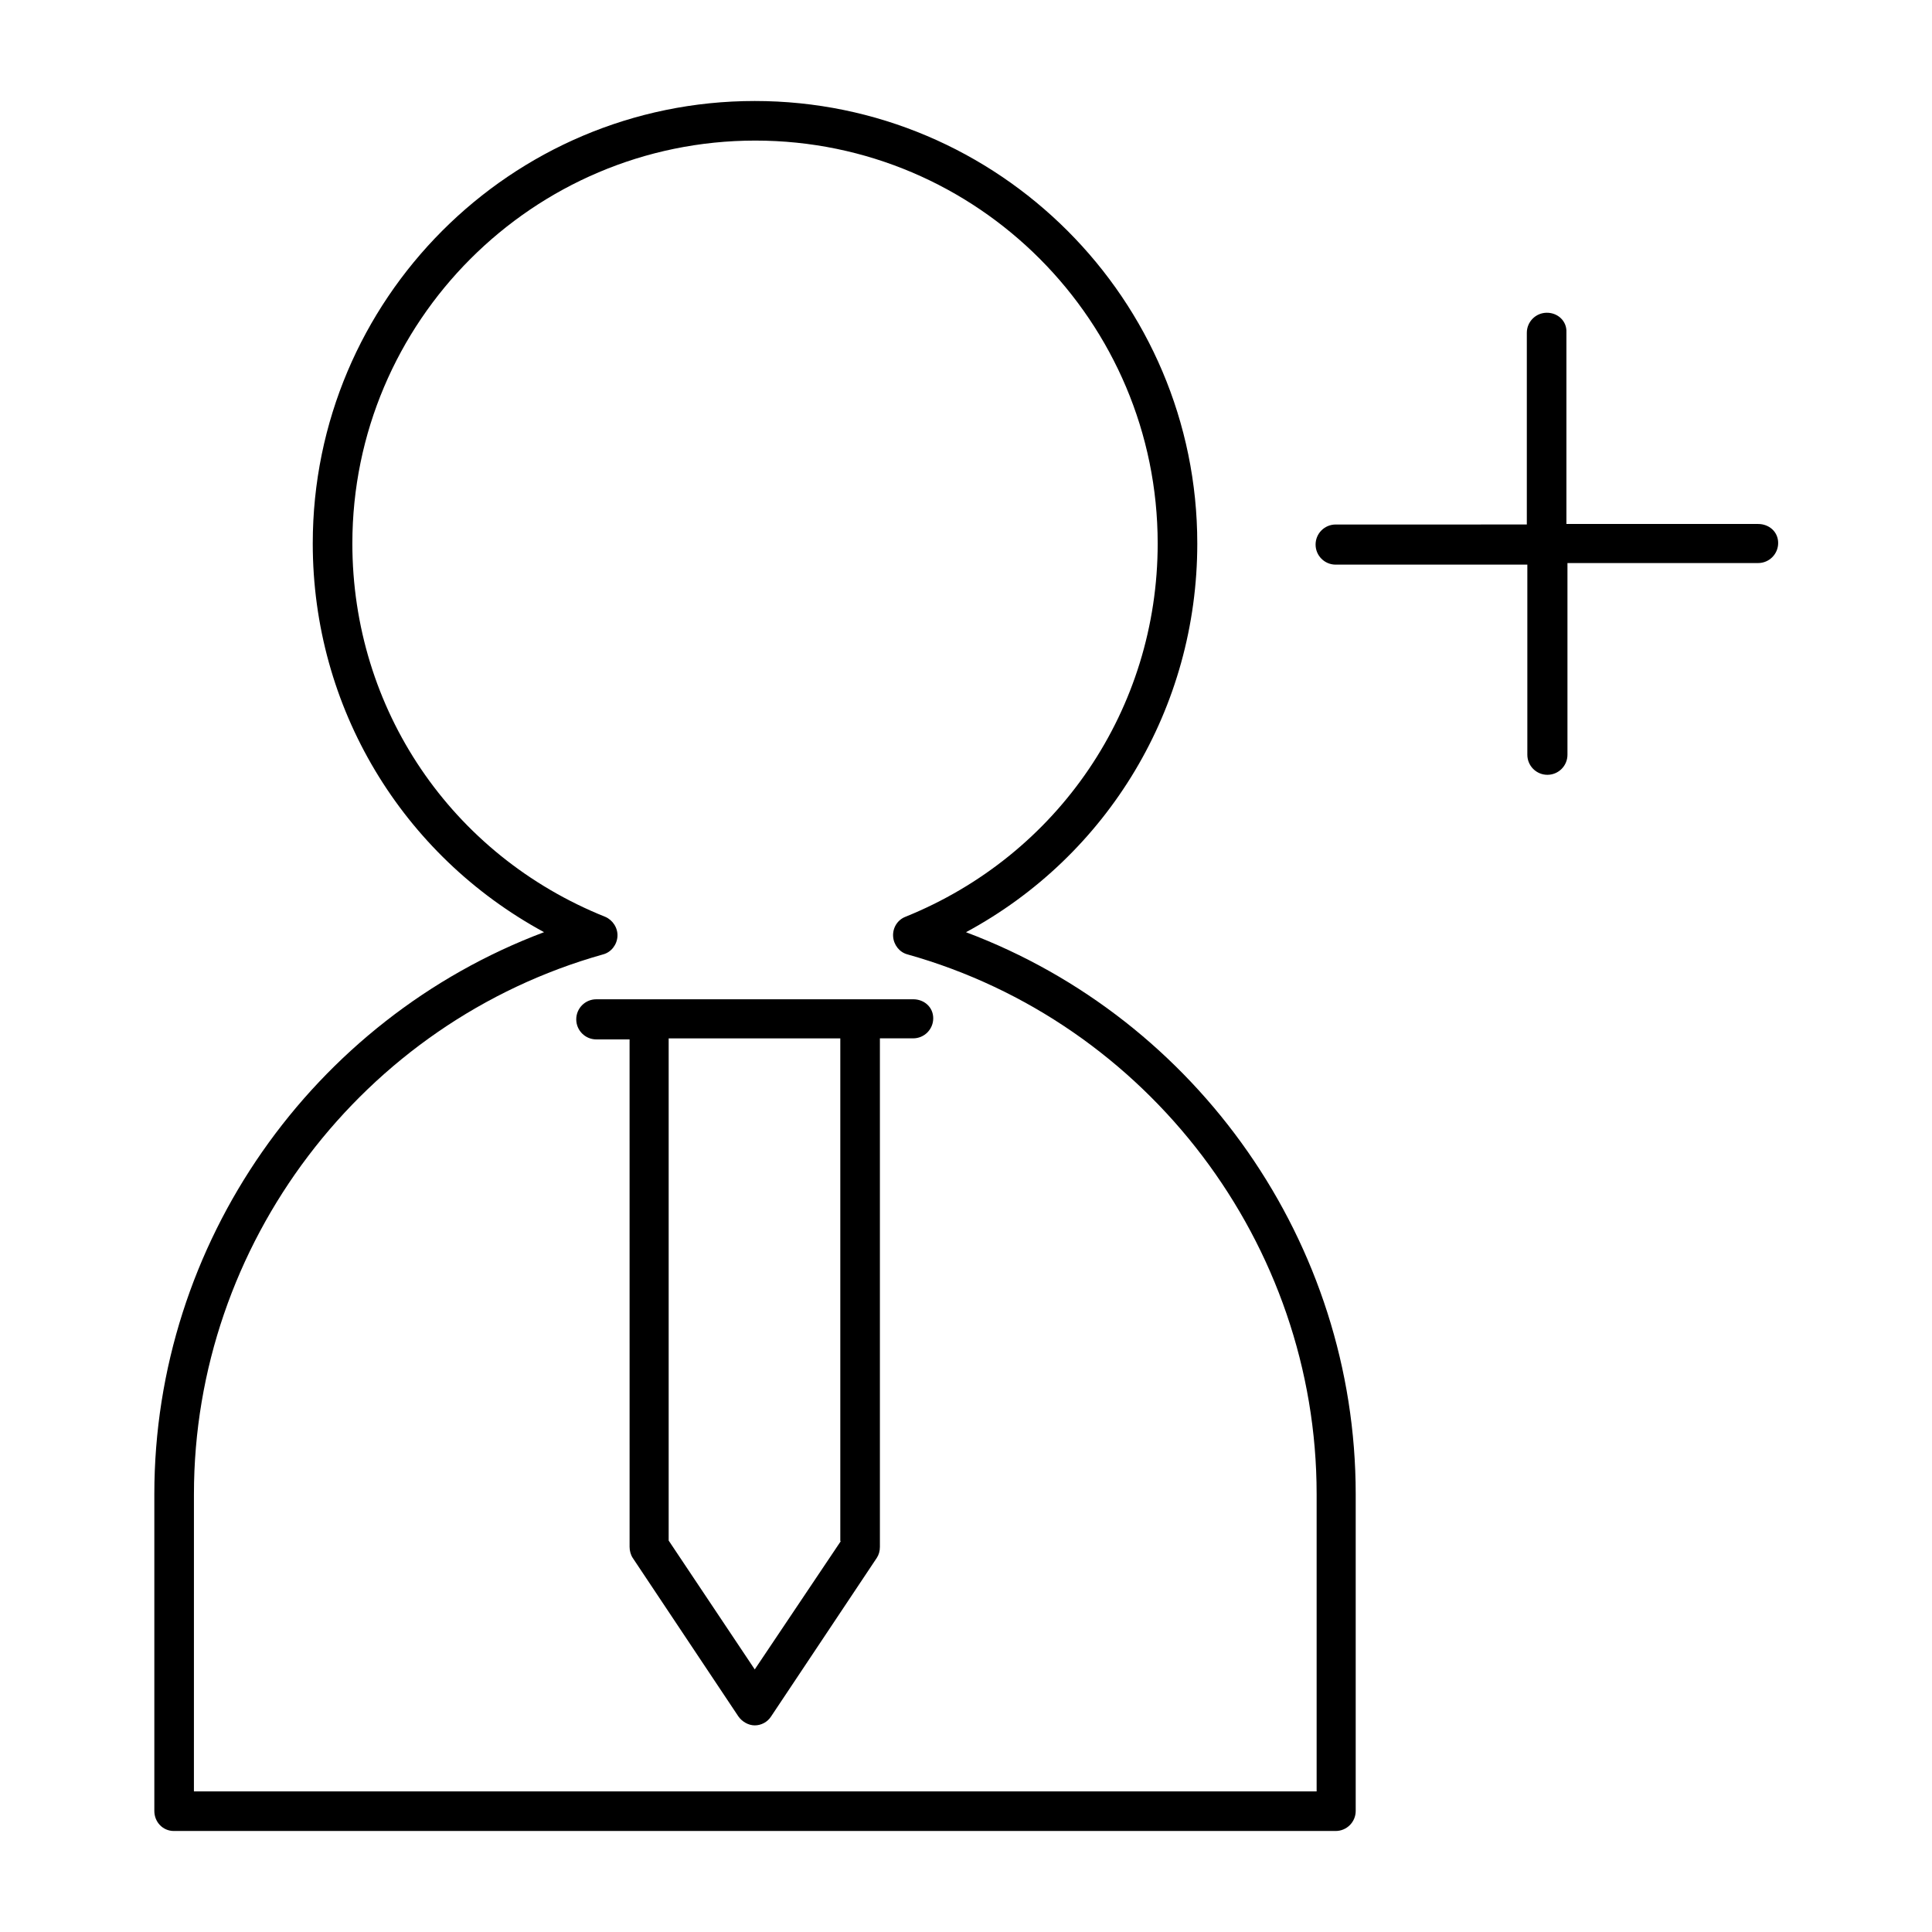
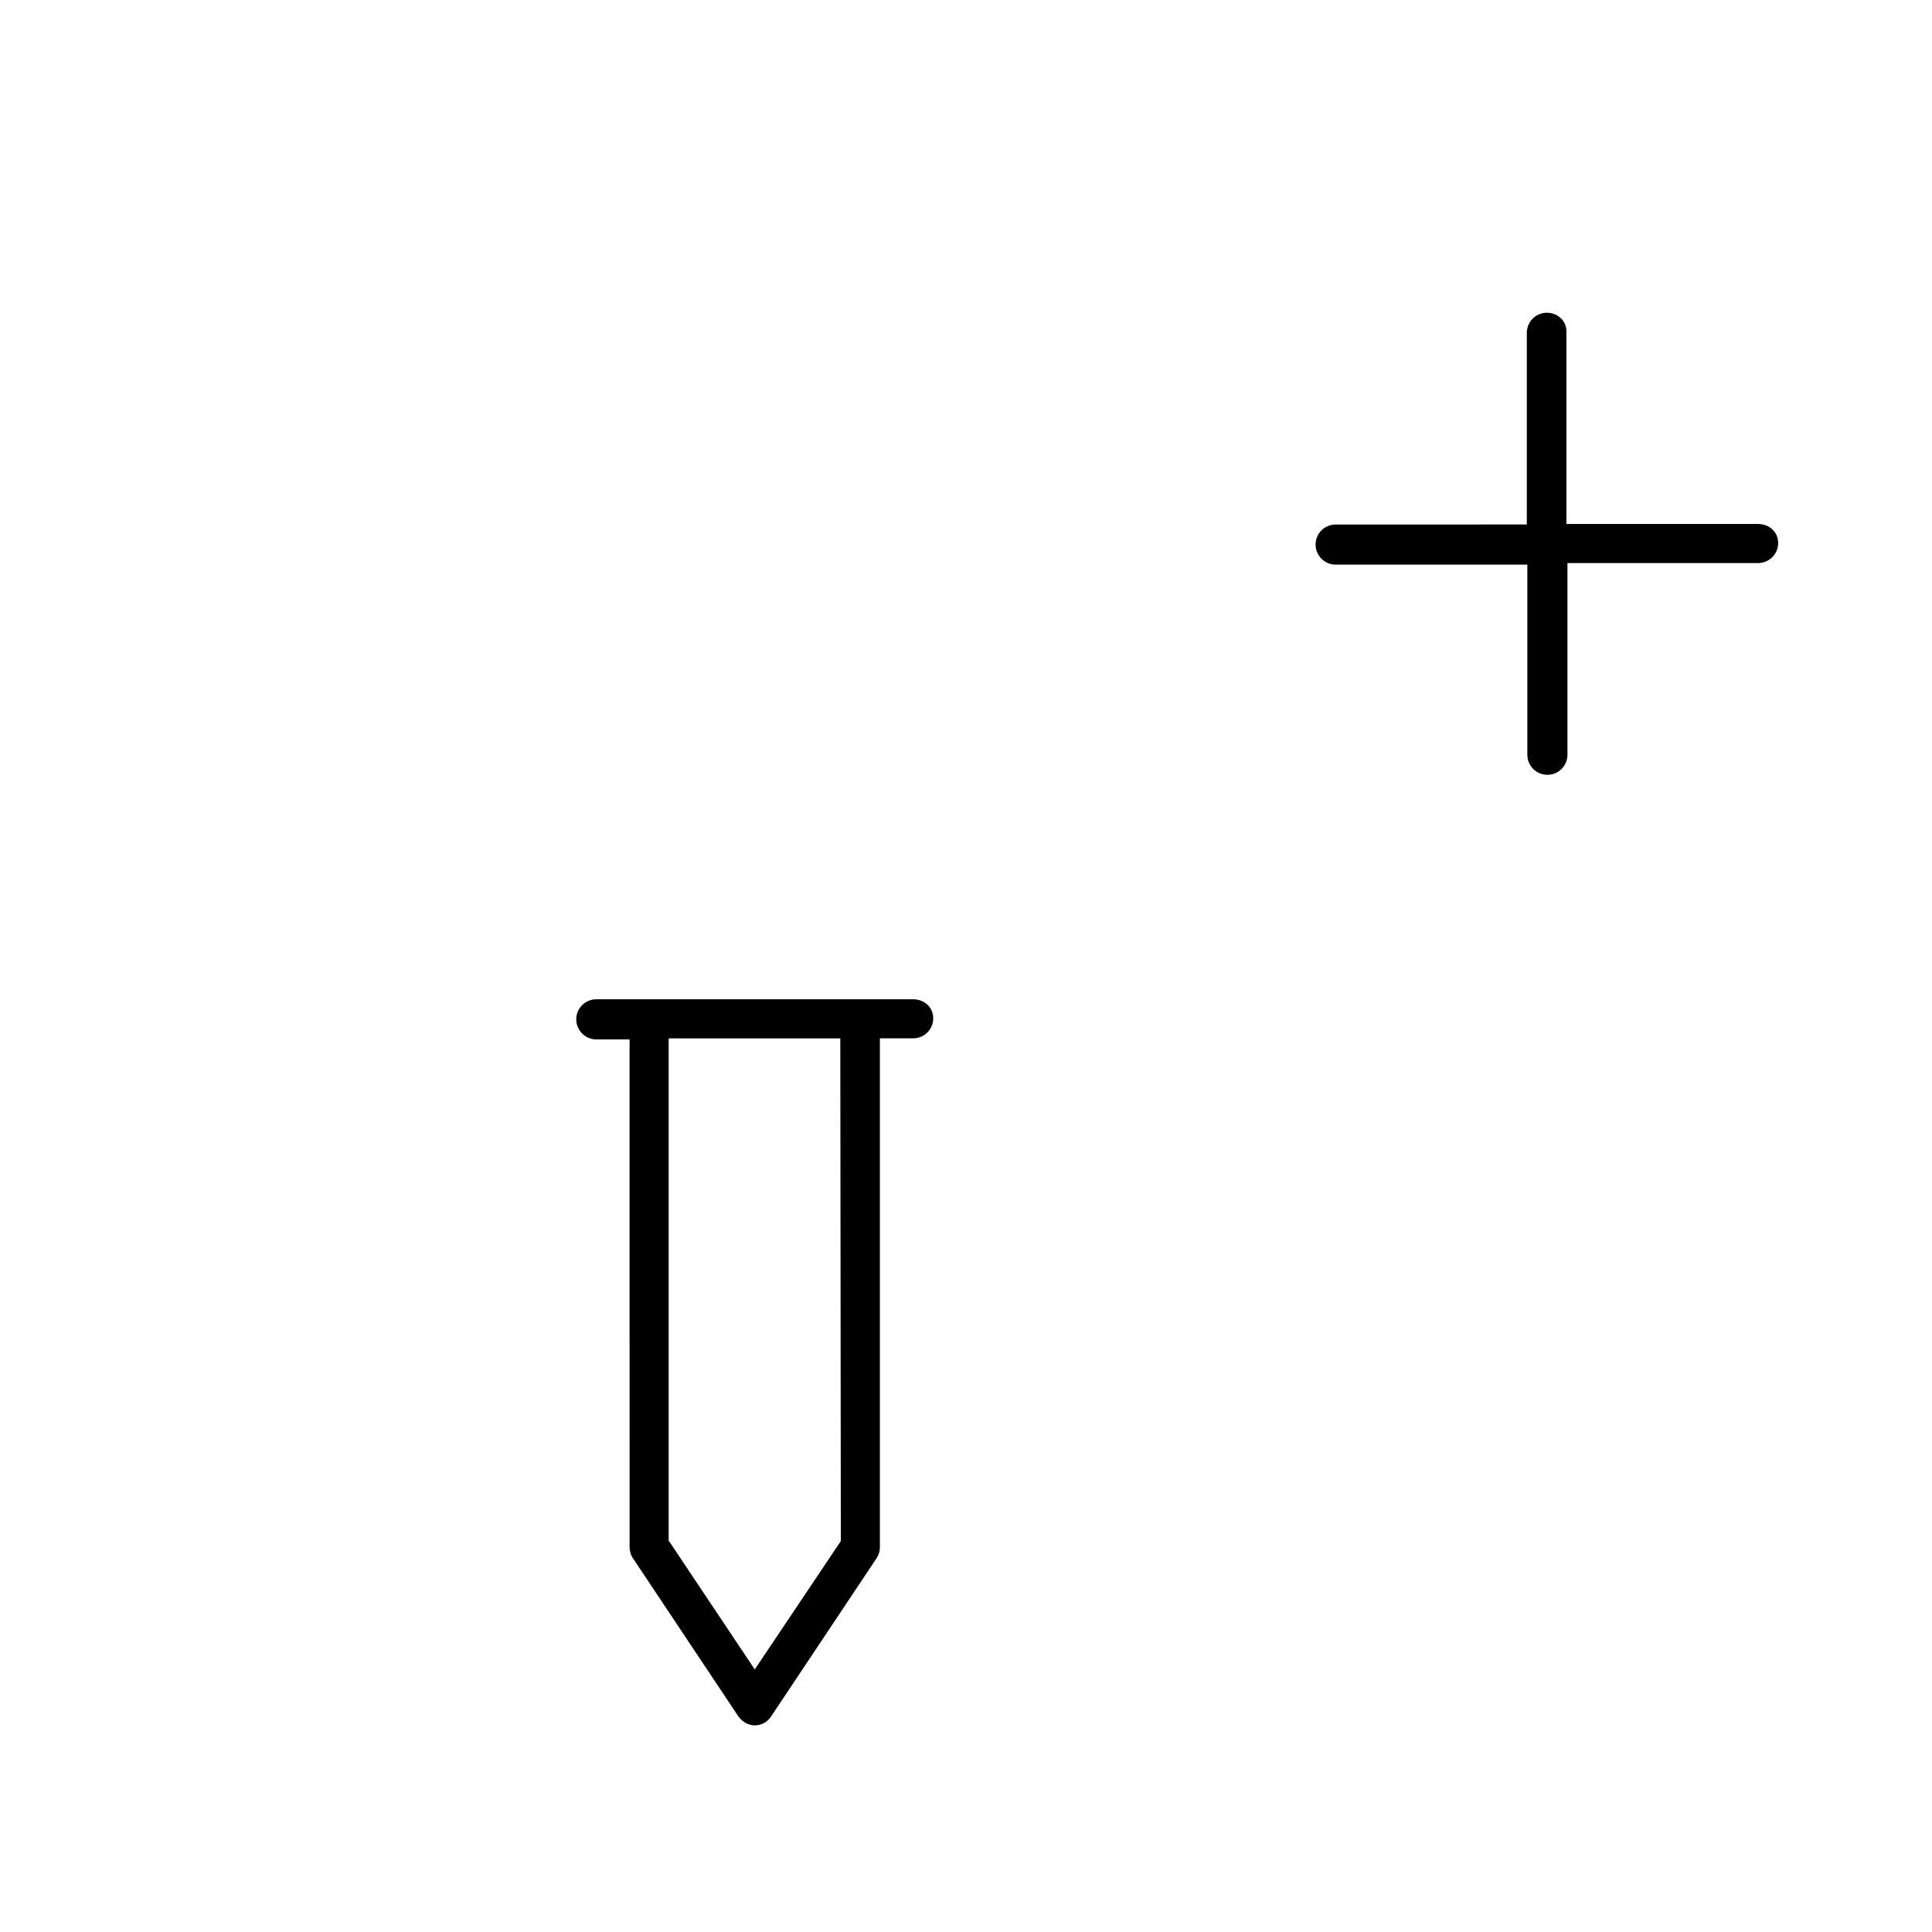
<svg xmlns="http://www.w3.org/2000/svg" fill="#000000" width="800px" height="800px" version="1.1" viewBox="144 144 512 512">
  <g>
    <path d="m553.94 226.88c-2.938 0-5.316 2.379-5.316 5.316v50.801l-50.664 0.004c-2.938 0-5.316 2.379-5.316 5.316s2.379 5.316 5.316 5.316h50.801v50.383c0 2.938 2.379 5.316 5.316 5.316s5.316-2.379 5.316-5.316v-50.801h50.523c2.938 0 5.316-2.379 5.316-5.316 0.004-2.941-2.375-5.039-5.316-5.039h-50.801v-50.801c0.141-2.938-2.238-5.18-5.176-5.18z" />
-     <path d="m190.08 629.23h307.88c2.938 0 5.316-2.379 5.316-5.316v-83.969c0-66.477-41.844-125.81-103.28-148.9 37.645-20.293 61.297-59.477 61.297-103 0-64.656-52.621-117.28-117.28-117.28-64.652 0-117.13 52.621-117.13 117.27 0 43.523 23.652 82.57 61.297 103-61.438 23.094-103.28 82.434-103.28 148.91v83.969c0 2.938 2.242 5.316 5.18 5.316zm5.316-89.285c0-66.195 44.645-125.11 108.46-143.03 2.098-0.559 3.637-2.519 3.777-4.758 0.141-2.238-1.258-4.34-3.219-5.18-40.863-16.371-67.035-55.137-67.035-98.941 0-58.777 47.863-106.78 106.78-106.78 58.918 0.004 106.64 48.004 106.64 106.78 0 43.805-26.309 82.57-66.895 98.941-2.098 0.84-3.359 2.938-3.219 5.18 0.141 2.238 1.68 4.199 3.777 4.758 63.816 17.914 108.46 76.832 108.46 143.03v78.789h-297.53z" />
-     <path d="m386 408.82h-83.973c-2.938 0-5.316 2.379-5.316 5.316s2.379 5.316 5.316 5.316h8.816l0.004 134.49c0 0.98 0.281 2.098 0.84 2.938l27.988 41.984c0.98 1.398 2.66 2.379 4.34 2.379 1.68 0 3.359-0.84 4.34-2.379l27.988-41.984c0.559-0.84 0.84-1.82 0.84-2.938v-134.77h8.816c2.938 0 5.316-2.379 5.316-5.316 0-2.941-2.379-5.039-5.316-5.039zm-19.172 143.59-22.812 34.004-22.812-34.148v-133.09h45.484v133.23z" />
+     <path d="m386 408.82h-83.973c-2.938 0-5.316 2.379-5.316 5.316s2.379 5.316 5.316 5.316h8.816l0.004 134.49c0 0.98 0.281 2.098 0.84 2.938l27.988 41.984c0.98 1.398 2.66 2.379 4.34 2.379 1.68 0 3.359-0.84 4.34-2.379l27.988-41.984c0.559-0.84 0.84-1.82 0.84-2.938v-134.77h8.816c2.938 0 5.316-2.379 5.316-5.316 0-2.941-2.379-5.039-5.316-5.039zm-19.172 143.59-22.812 34.004-22.812-34.148v-133.09h45.484z" />
  </g>
</svg>